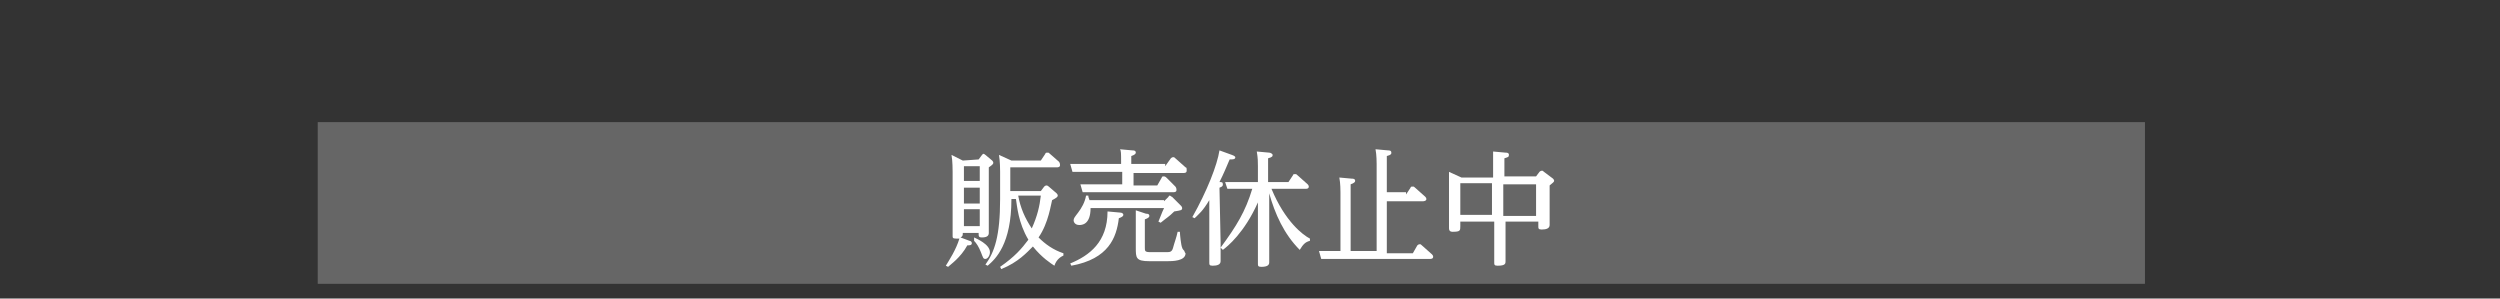
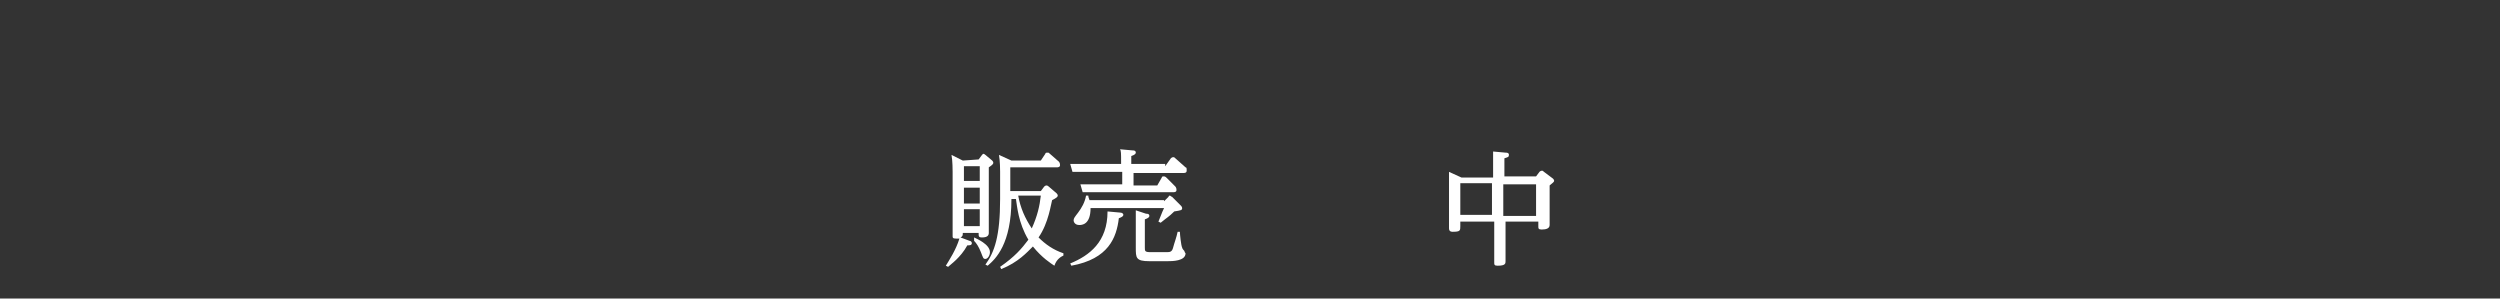
<svg xmlns="http://www.w3.org/2000/svg" id="_レイヤー_1" data-name="レイヤー_1" version="1.1" viewBox="0 0 221.1 26.4">
  <rect x="0" y="0" width="221.1" height="26.4" fill="#333333" stroke="none" />
  <defs>
    <style>
      .st0 {
        fill: #fff;
      }

      .st1 {
        fill: #666;
      }
    </style>
  </defs>
-   <rect class="st1" x="28.1" y="10.8" width="161.6" height="14.3" />
  <g>
    <path class="st0" d="M86.55,14.1l.3-.4.1-.1q.1,0,.2.1l.6.5q.1.1.1.2c0,.1-.1.2-.4.4v5.8c0,.2-.1.4-.6.4-.3,0-.3-.1-.3-.4h-1.4c0,.2,0,.3-.2.4l.8.3c.1,0,.2.1.2.2,0,.2-.2.2-.4.2-.6,1.1-1.5,1.7-1.7,1.9l-.2-.1c.3-.5.9-1.4,1.2-2.4h-.3c-.3,0-.3-.1-.3-.2v-5.7c0-.1,0-1-.1-1.5l1,.5,1.4-.1h0ZM85.25,14.7v1.3h1.4v-1.3h-1.4ZM85.25,16.6v1.4h1.4v-1.4h-1.4ZM85.25,18.6v1.4h1.4v-1.5h-1.4v.1ZM86.15,21c.2.1,1.4.6,1.4,1.3,0,.3-.2.6-.4.6s-.2-.1-.4-.6c-.2-.5-.4-.8-.6-1v-.3ZM89.45,17.3v.3c0,4-1.4,5.3-2.1,5.9l-.2-.1c.8-1.1,1.3-2.5,1.3-5.8v-2.4c0-.2,0-.9-.1-1.5l1.1.5h2.6l.4-.6c0-.1.1-.1.2-.1s.1,0,.2.1l.8.7s.1.1.1.3-.2.2-.3.2h-4.1v2.1h2.7l.3-.4q.1-.1.2-.1t.2.1l.7.6q.1.1.1.2c0,.1-.1.2-.5.4-.1.3-.3,2-1.2,3.3.6.6,1.3,1.1,2.2,1.4v.2c-.2.1-.6.3-.8.9-.3-.2-1.1-.7-1.9-1.7-.5.5-1.3,1.4-2.8,2l-.1-.2c1.3-.9,1.9-1.6,2.5-2.4-.9-1.5-1-3-1.1-3.6h-.4v-.3h0ZM90.05,17.3c.2,1.1.6,2,1.2,2.9.5-1.1.7-2,.8-2.9h-2Z" />
-     <path class="st0" d="M99.05,18.8c.2,0,.3.1.3.2s-.1.2-.4.3c-.2,1.7-.9,3.6-4.2,4.2l-.1-.2c1.7-.7,3.3-1.9,3.3-4.6l1.1.1ZM103.05,14.7l.5-.7s.1-.1.2-.1.1,0,.2.1l.9.8c.1,0,.1.1.1.3s-.2.2-.3.2h-4.4v1.1h2.1l.4-.7c0-.1.1-.1.2-.1,0,0,.1,0,.2.1l.8.8s.1.1.1.3-.2.2-.3.2h-8l-.2-.7h3.7v-1.1h-4.4l-.2-.7h4.5v-.2c0-.7,0-1-.1-1.1l1.1.1c.1,0,.3,0,.3.2,0,.1-.1.2-.4.3v.7h3v.2h0ZM102.95,17.8l.4-.4c0-.1.1-.1.1-.1.1,0,.1.1.2.1l.8.8q.1.1.1.2c0,.2-.1.2-.7.3-.5.5-.6.5-1.2,1l-.2-.1c.1-.2.3-.8.5-1.2h-6.5c0,1.5-.8,1.5-1,1.5-.4,0-.5-.3-.5-.4,0-.2.1-.3.4-.7.3-.4.6-.9.7-1.5h.2c0,.2.1.3.1.4h6.6v.1ZM101.35,18.9c.1,0,.3,0,.3.2,0,.1-.1.2-.4.3v2.5c0,.3,0,.4.5.4h1.4c.3,0,.5,0,.6-.4s.3-.9.4-1.4h.2c0,.2.1,1.2.2,1.4,0,.1.2.3.2.3,0,.1.1.2.1.2,0,.7-1.2.7-1.6.7h-1.6c-1.2,0-1.2-.3-1.2-1.2v-3.3l.9.3Z" />
-     <path class="st0" d="M107.95,21.4v1.7c0,.3-.3.4-.7.4-.3,0-.3-.1-.3-.3v-5.5c-.6,1-.9,1.2-1.3,1.6l-.2-.1c1.3-2.3,2.2-4.6,2.4-5.9l1.1.4c.3.1.3.2.3.2,0,.2-.2.2-.5.2-.3.7-.5,1.2-.9,2,.2,0,.3,0,.3.2,0,.1,0,.2-.3.3l.1,4.8h0ZM115.85,21.3c-.4.1-.6.3-.9.8-1.4-1.4-2.2-3.2-2.7-5v6.1c0,.2-.1.4-.7.4-.3,0-.3-.1-.3-.3v-5.4c-1.2,2.7-2.7,3.9-3.1,4.2l-.2-.2c1.4-1.9,2.2-3.2,2.8-5.2h-2.2l-.2-.6h2.9v-1.4c0-.4,0-.7-.1-1.3l1.1.1c.1,0,.3.1.3.2s0,.2-.4.3v2.1h1.8l.4-.6c0-.1.1-.1.2-.1s.1,0,.2.1l.9.8s.1.1.1.2c0,.2-.2.2-.3.2h-3c1.2,2.9,2.8,4.1,3.4,4.4v.2Z" />
-     <path class="st0" d="M124.35,17.2l.4-.6c0-.1.1-.1.2-.1s.1,0,.2.1l.9.8q.1.1.1.2c0,.2-.3.2-.3.2h-3.2v4.6h2.3l.4-.7s.1-.1.2-.1.1,0,.2.1l.9.8q.1.1.1.2c0,.2-.2.2-.3.2h-9.6l-.2-.7h1.9v-5.2c0-.1,0-.8-.1-1.3l1.1.1c.1,0,.3,0,.3.2,0,.1-.1.2-.4.3v5.9h2.3v-7.7c0-.1,0-.8-.1-1.3l1.1.1c.1,0,.3,0,.3.2,0,.1,0,.2-.4.3v3.2h1.7v.2Z" />
+     <path class="st0" d="M99.05,18.8c.2,0,.3.1.3.2s-.1.2-.4.3c-.2,1.7-.9,3.6-4.2,4.2l-.1-.2c1.7-.7,3.3-1.9,3.3-4.6l1.1.1ZM103.05,14.7l.5-.7s.1-.1.2-.1.1,0,.2.1l.9.8c.1,0,.1.1.1.3s-.2.2-.3.2h-4.4v1.1h2.1l.4-.7c0-.1.1-.1.2-.1,0,0,.1,0,.2.1l.8.8s.1.1.1.3-.2.2-.3.2h-8l-.2-.7h3.7v-1.1h-4.4l-.2-.7h4.5v-.2c0-.7,0-1-.1-1.1l1.1.1c.1,0,.3,0,.3.2,0,.1-.1.2-.4.3v.7h3v.2h0ZM102.95,17.8l.4-.4c0-.1.1-.1.1-.1.1,0,.1.1.2.1l.8.8q.1.1.1.2c0,.2-.1.2-.7.3-.5.5-.6.5-1.2,1l-.2-.1c.1-.2.3-.8.5-1.2h-6.5c0,1.5-.8,1.5-1,1.5-.4,0-.5-.3-.5-.4,0-.2.1-.3.4-.7.3-.4.6-.9.7-1.5h.2c0,.2.1.3.1.4h6.6v.1M101.35,18.9c.1,0,.3,0,.3.2,0,.1-.1.2-.4.3v2.5c0,.3,0,.4.5.4h1.4c.3,0,.5,0,.6-.4s.3-.9.4-1.4h.2c0,.2.1,1.2.2,1.4,0,.1.2.3.2.3,0,.1.1.2.1.2,0,.7-1.2.7-1.6.7h-1.6c-1.2,0-1.2-.3-1.2-1.2v-3.3l.9.3Z" />
    <path class="st0" d="M132.05,15.7v-2.3l1.1.1c.1,0,.3,0,.3.2s-.1.2-.4.3v1.6h2.8l.3-.4s.1-.1.2-.1.1,0,.2.1l.8.6q.1.1.1.2t-.4.4v3.5c0,.3-.3.4-.7.4-.3,0-.3-.1-.3-.3v-.4h-2.9v3.5c0,.2,0,.4-.7.4-.3,0-.3-.1-.3-.3v-3.6h-3v.4c0,.4,0,.5-.7.5-.2,0-.3-.1-.3-.3v-5l1.1.5h2.8ZM129.15,16.2v2.8h2.8v-2.8h-2.8ZM135.85,19.1v-2.8h-2.9v2.8h2.9Z" />
  </g>
</svg>